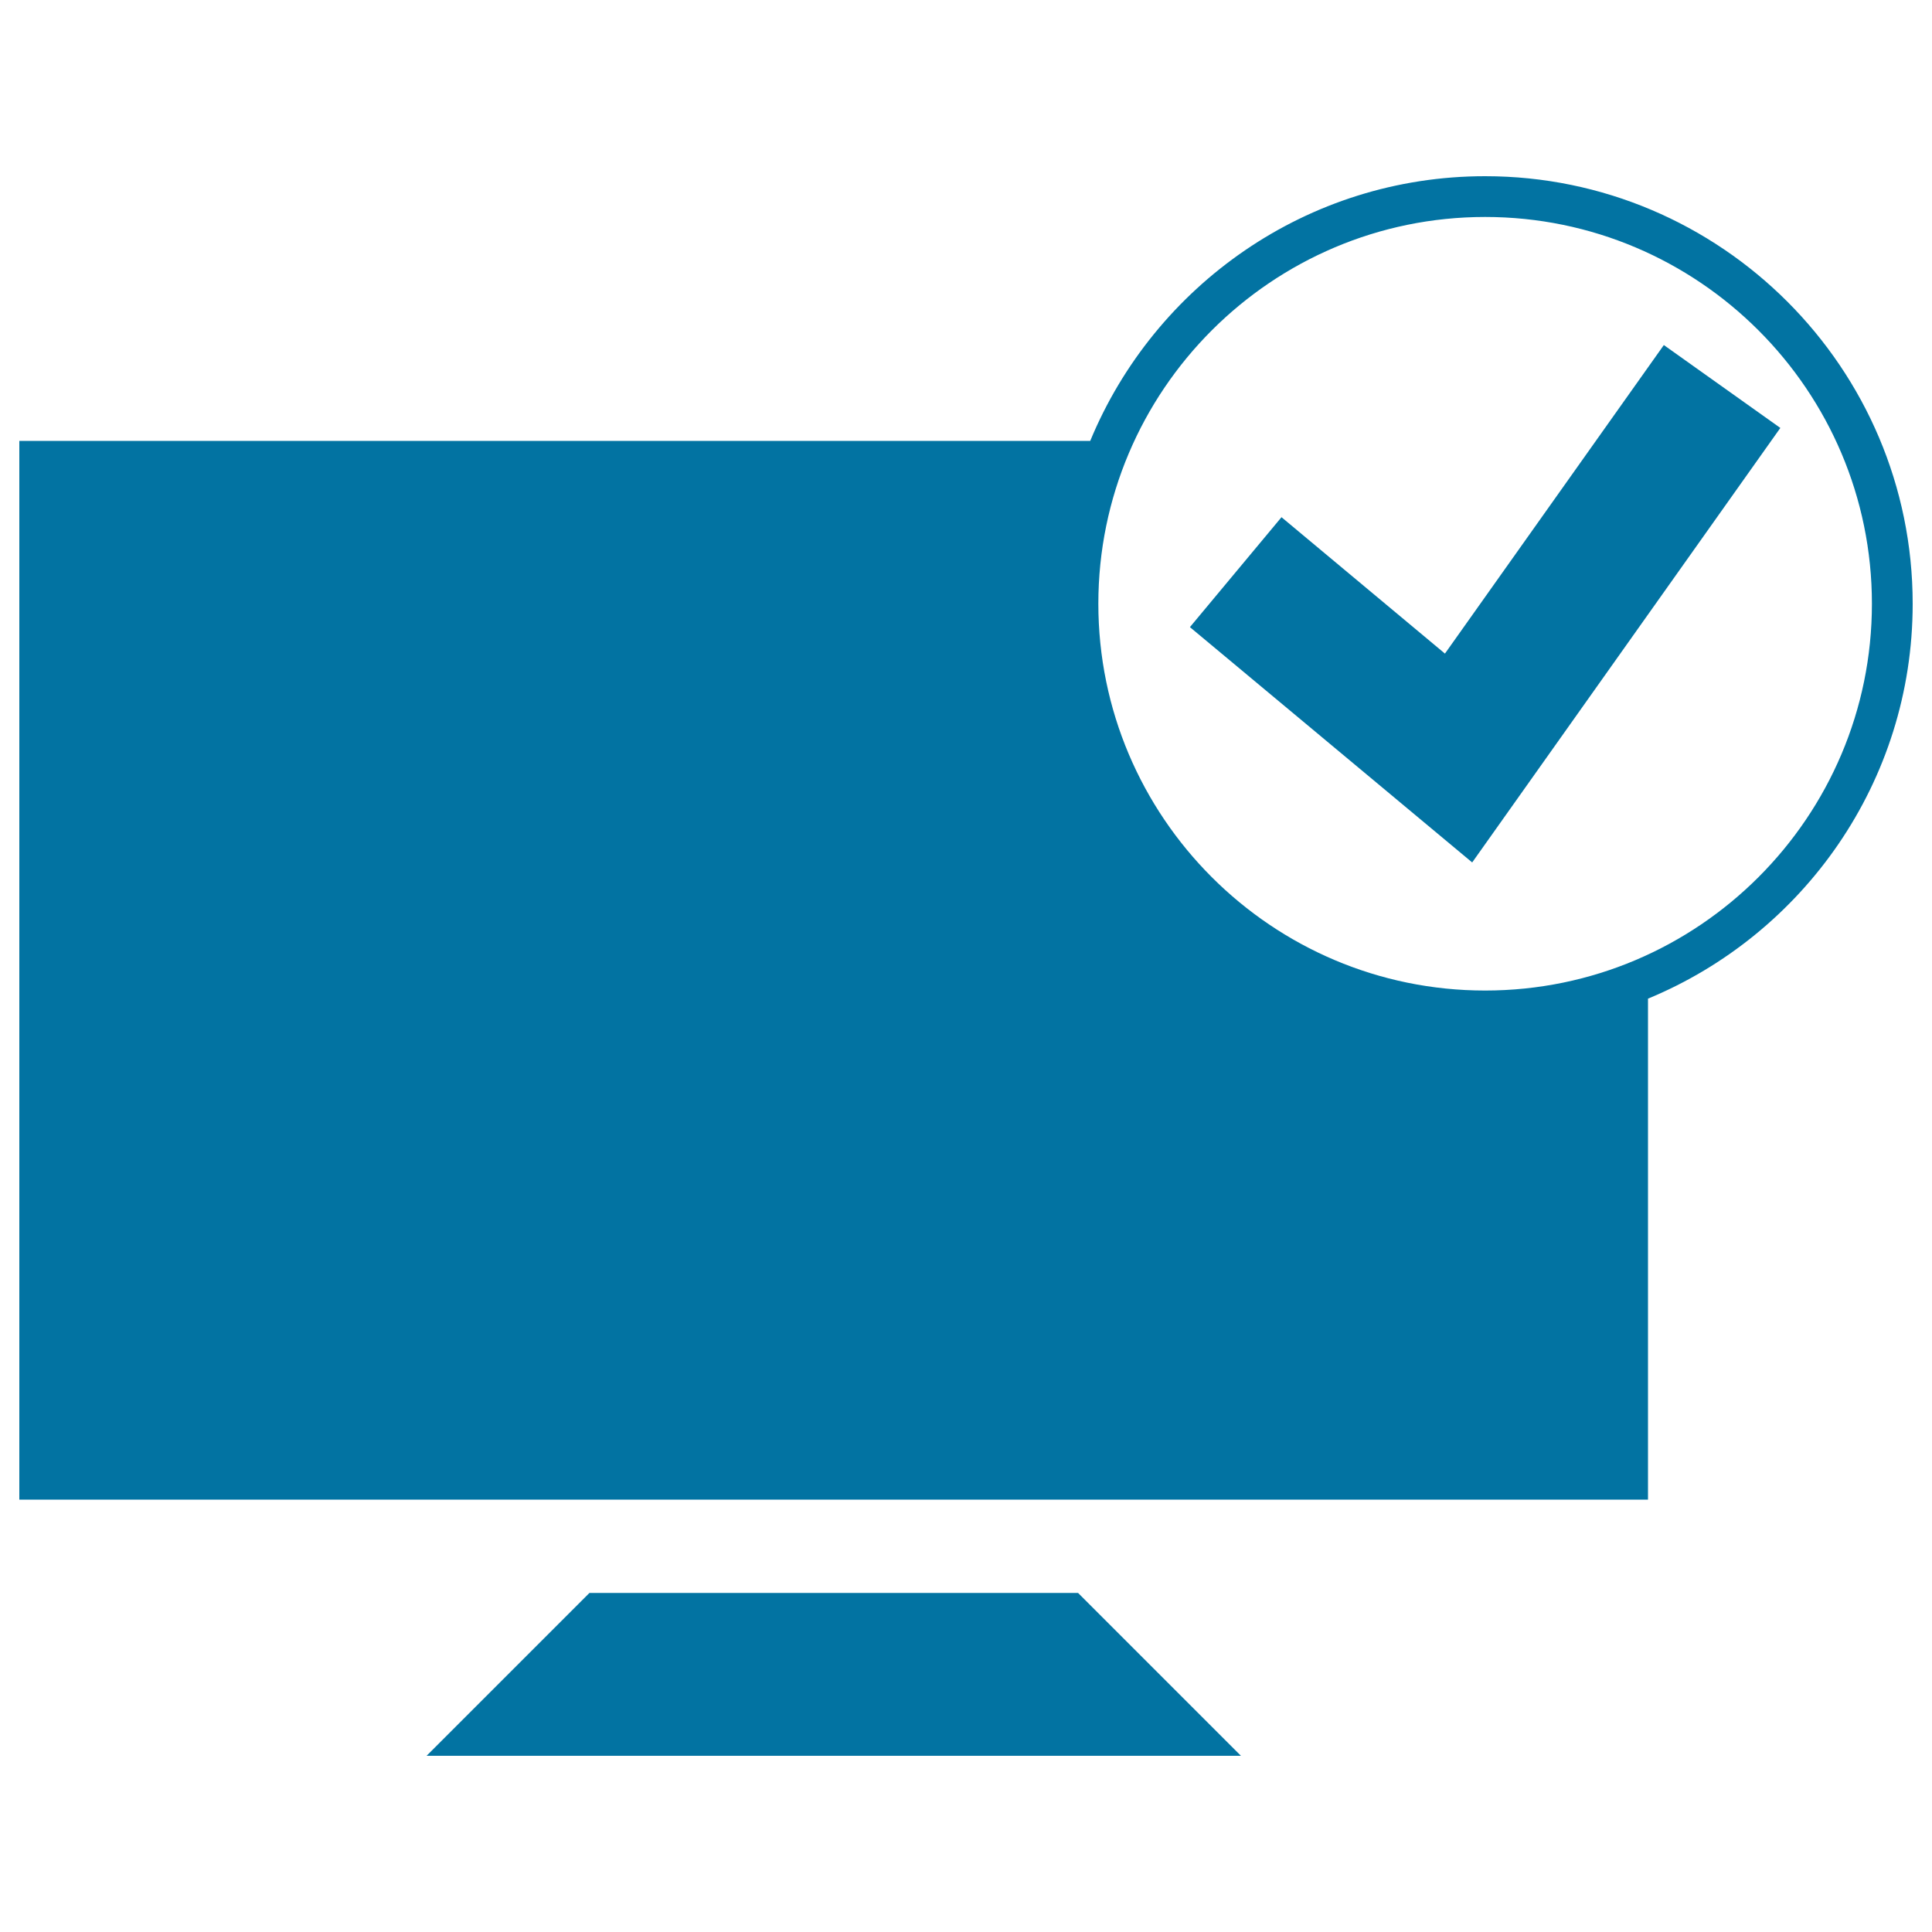
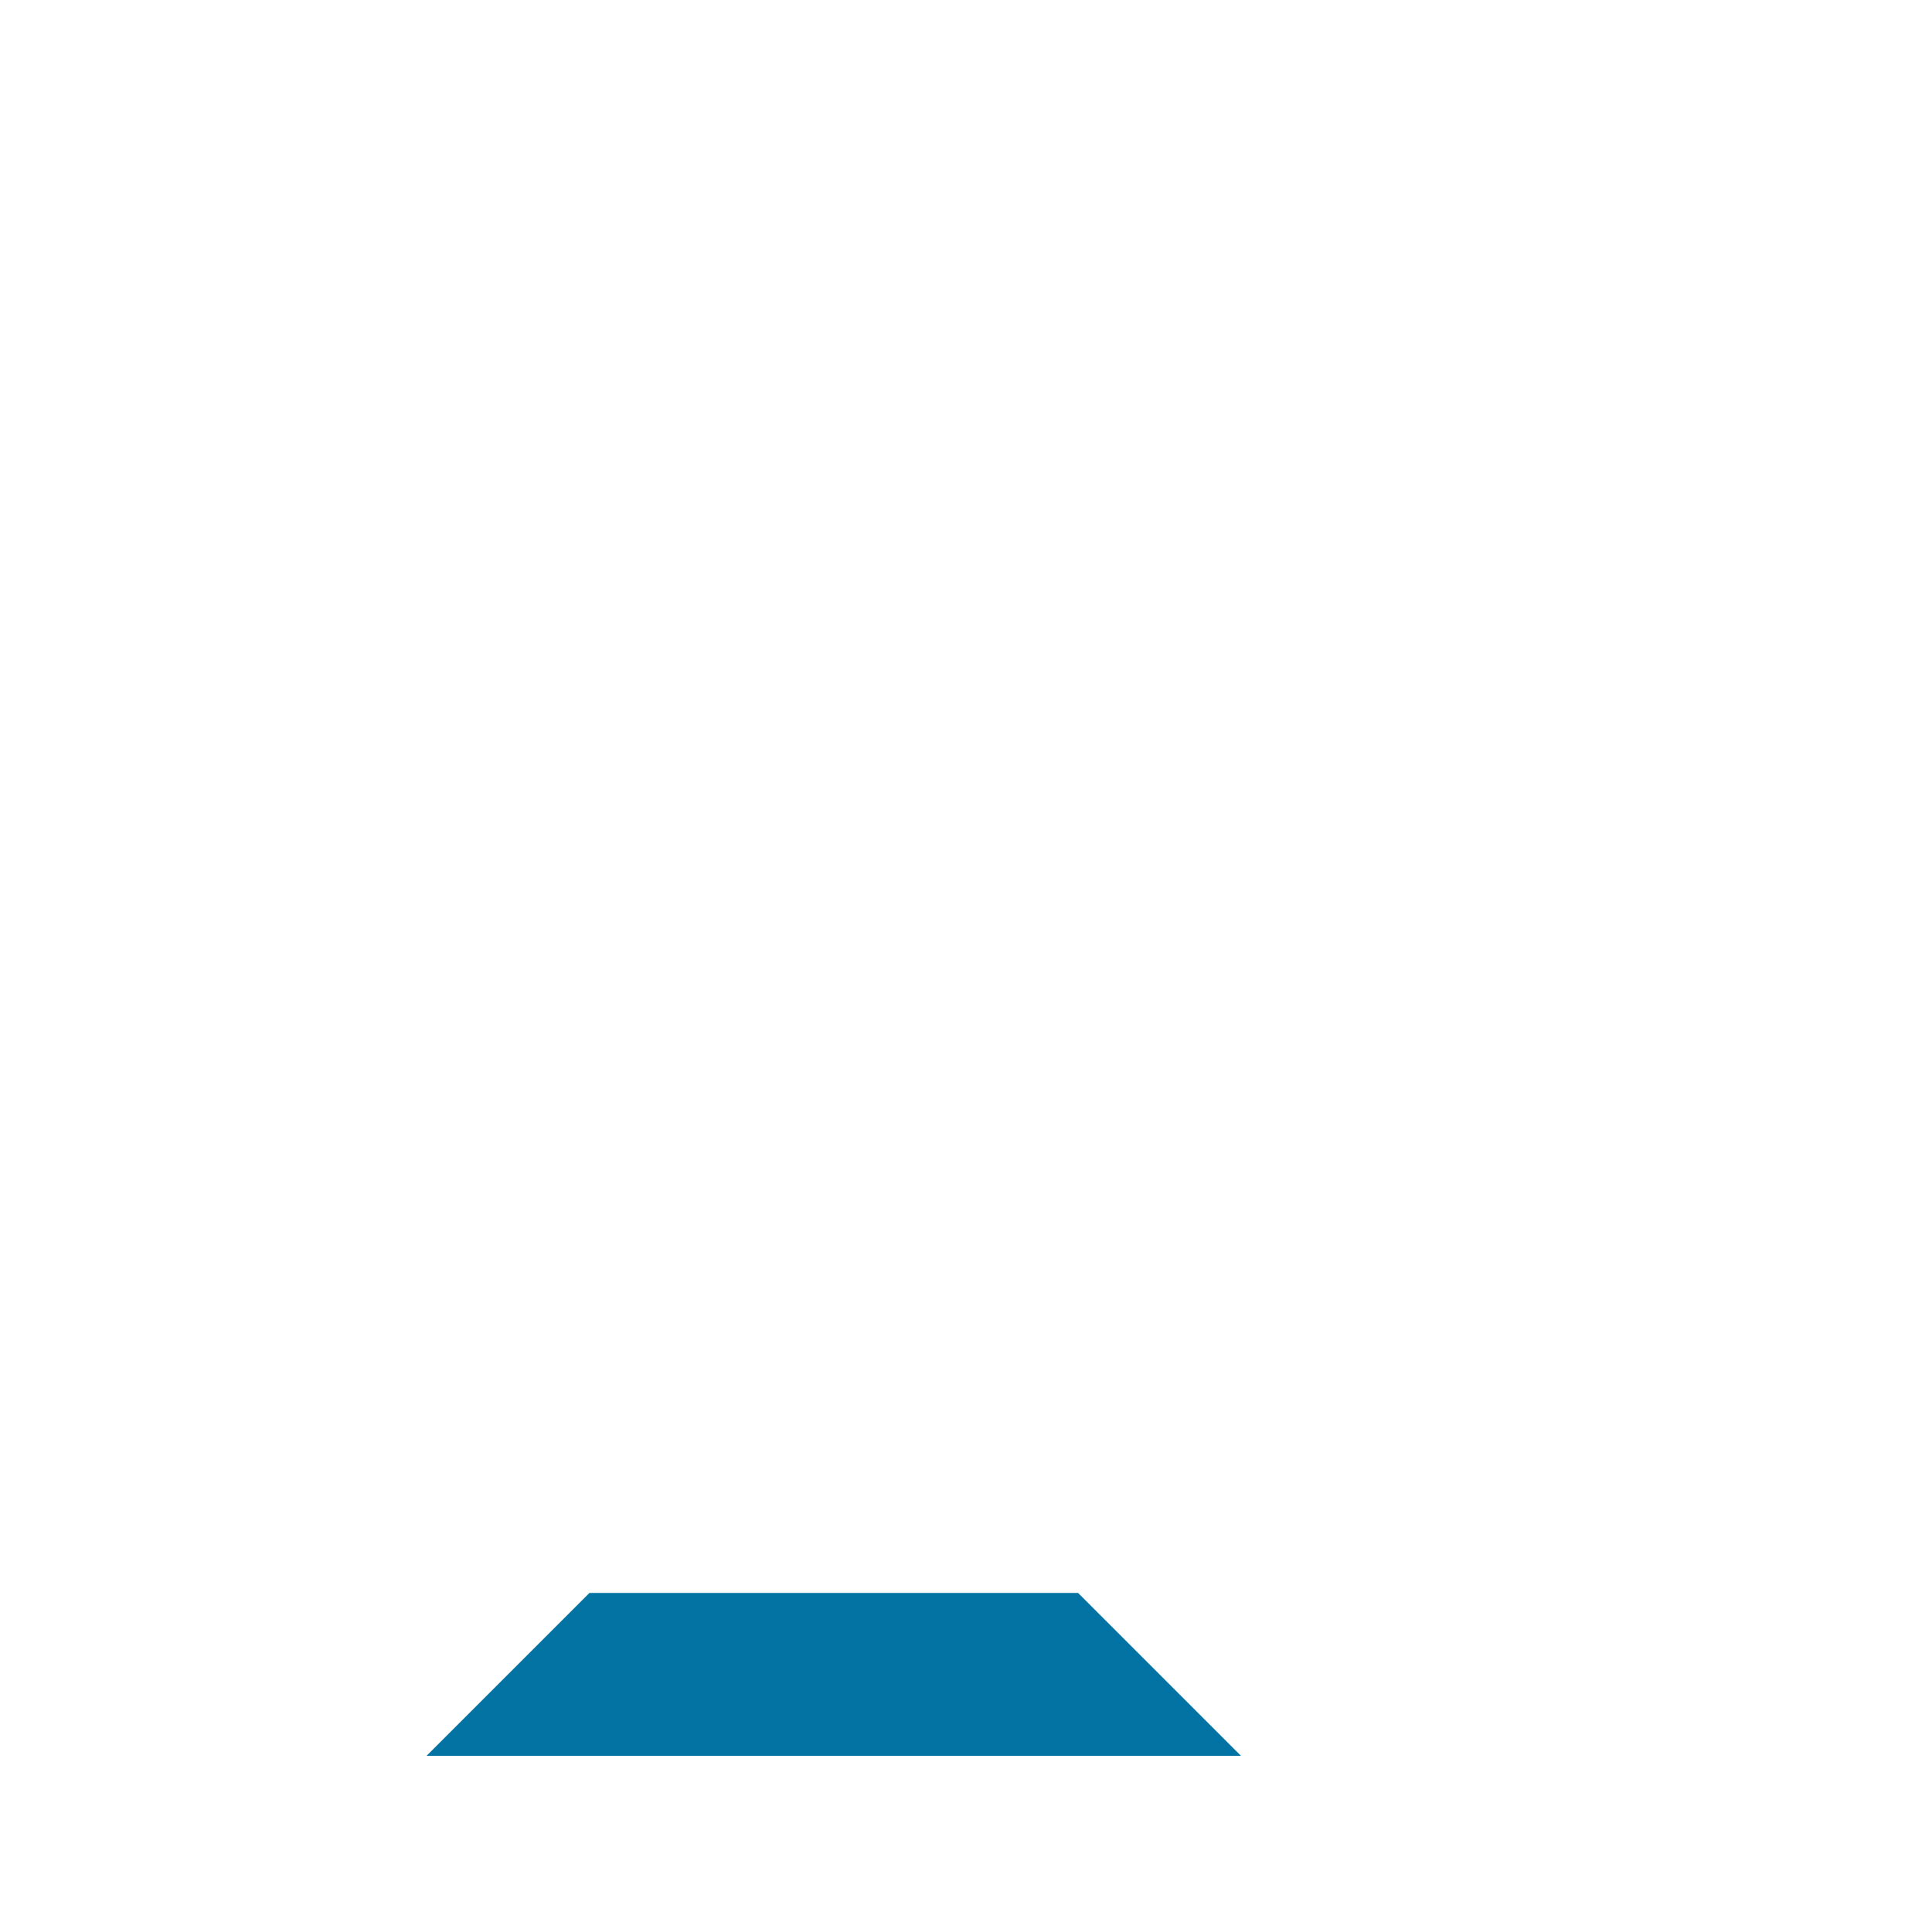
<svg xmlns="http://www.w3.org/2000/svg" viewBox="0 0 1000 1000" style="fill:#0273a2">
  <title>Monitor SVG icon</title>
  <g>
    <g>
      <g>
        <polygon points="305.1,824.5 220.8,908.8 642.3,908.8 558,824.5 " />
      </g>
      <g>
-         <path d="M990,312.5c0-122-99.3-221.3-221.3-221.3c-92.2,0-171.2,56.7-204.4,137H10v548h843V516.9C933.3,483.7,990,404.7,990,312.5z M768.7,512.7c-110.4,0-200.2-89.8-200.2-200.2c0-110.4,89.8-200.2,200.2-200.2s200.2,89.8,200.2,200.2C968.9,422.9,879.1,512.7,768.7,512.7z" />
-       </g>
+         </g>
      <g>
-         <polygon points="861.2,178.6 747.9,338.3 663.3,267.7 615.9,324.6 762,446.4 921.5,221.5 " />
-       </g>
+         </g>
    </g>
  </g>
</svg>